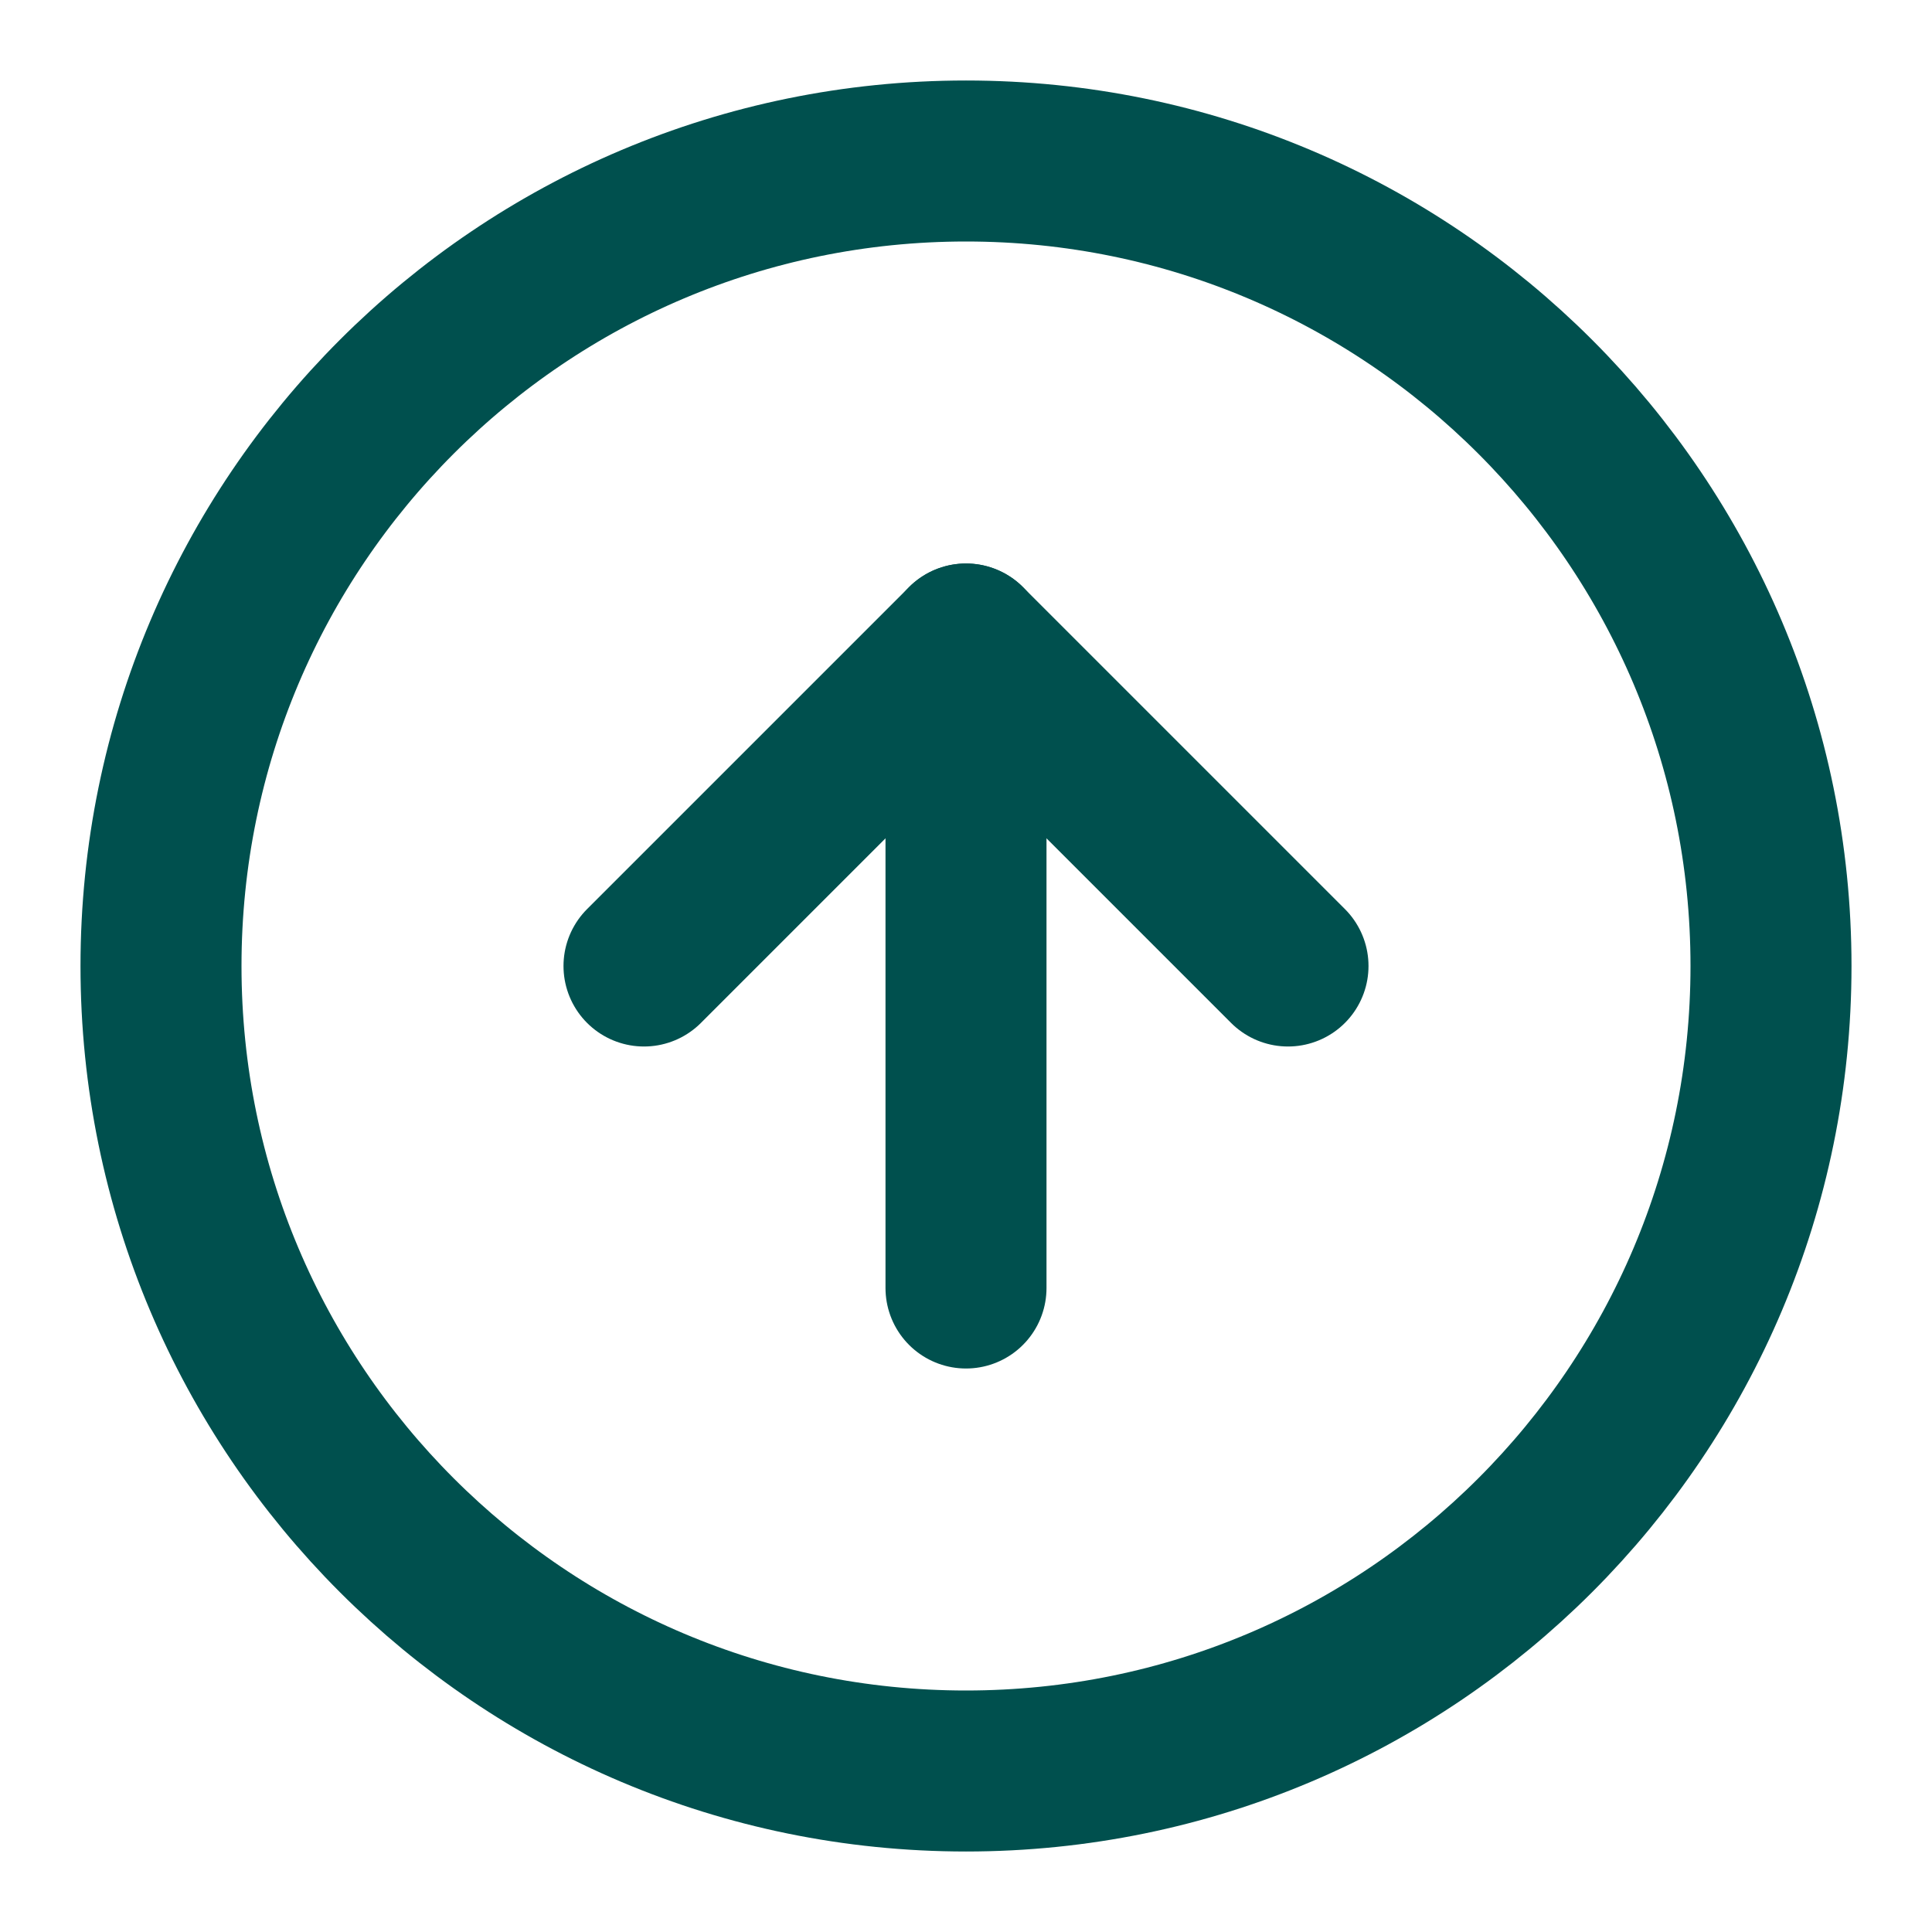
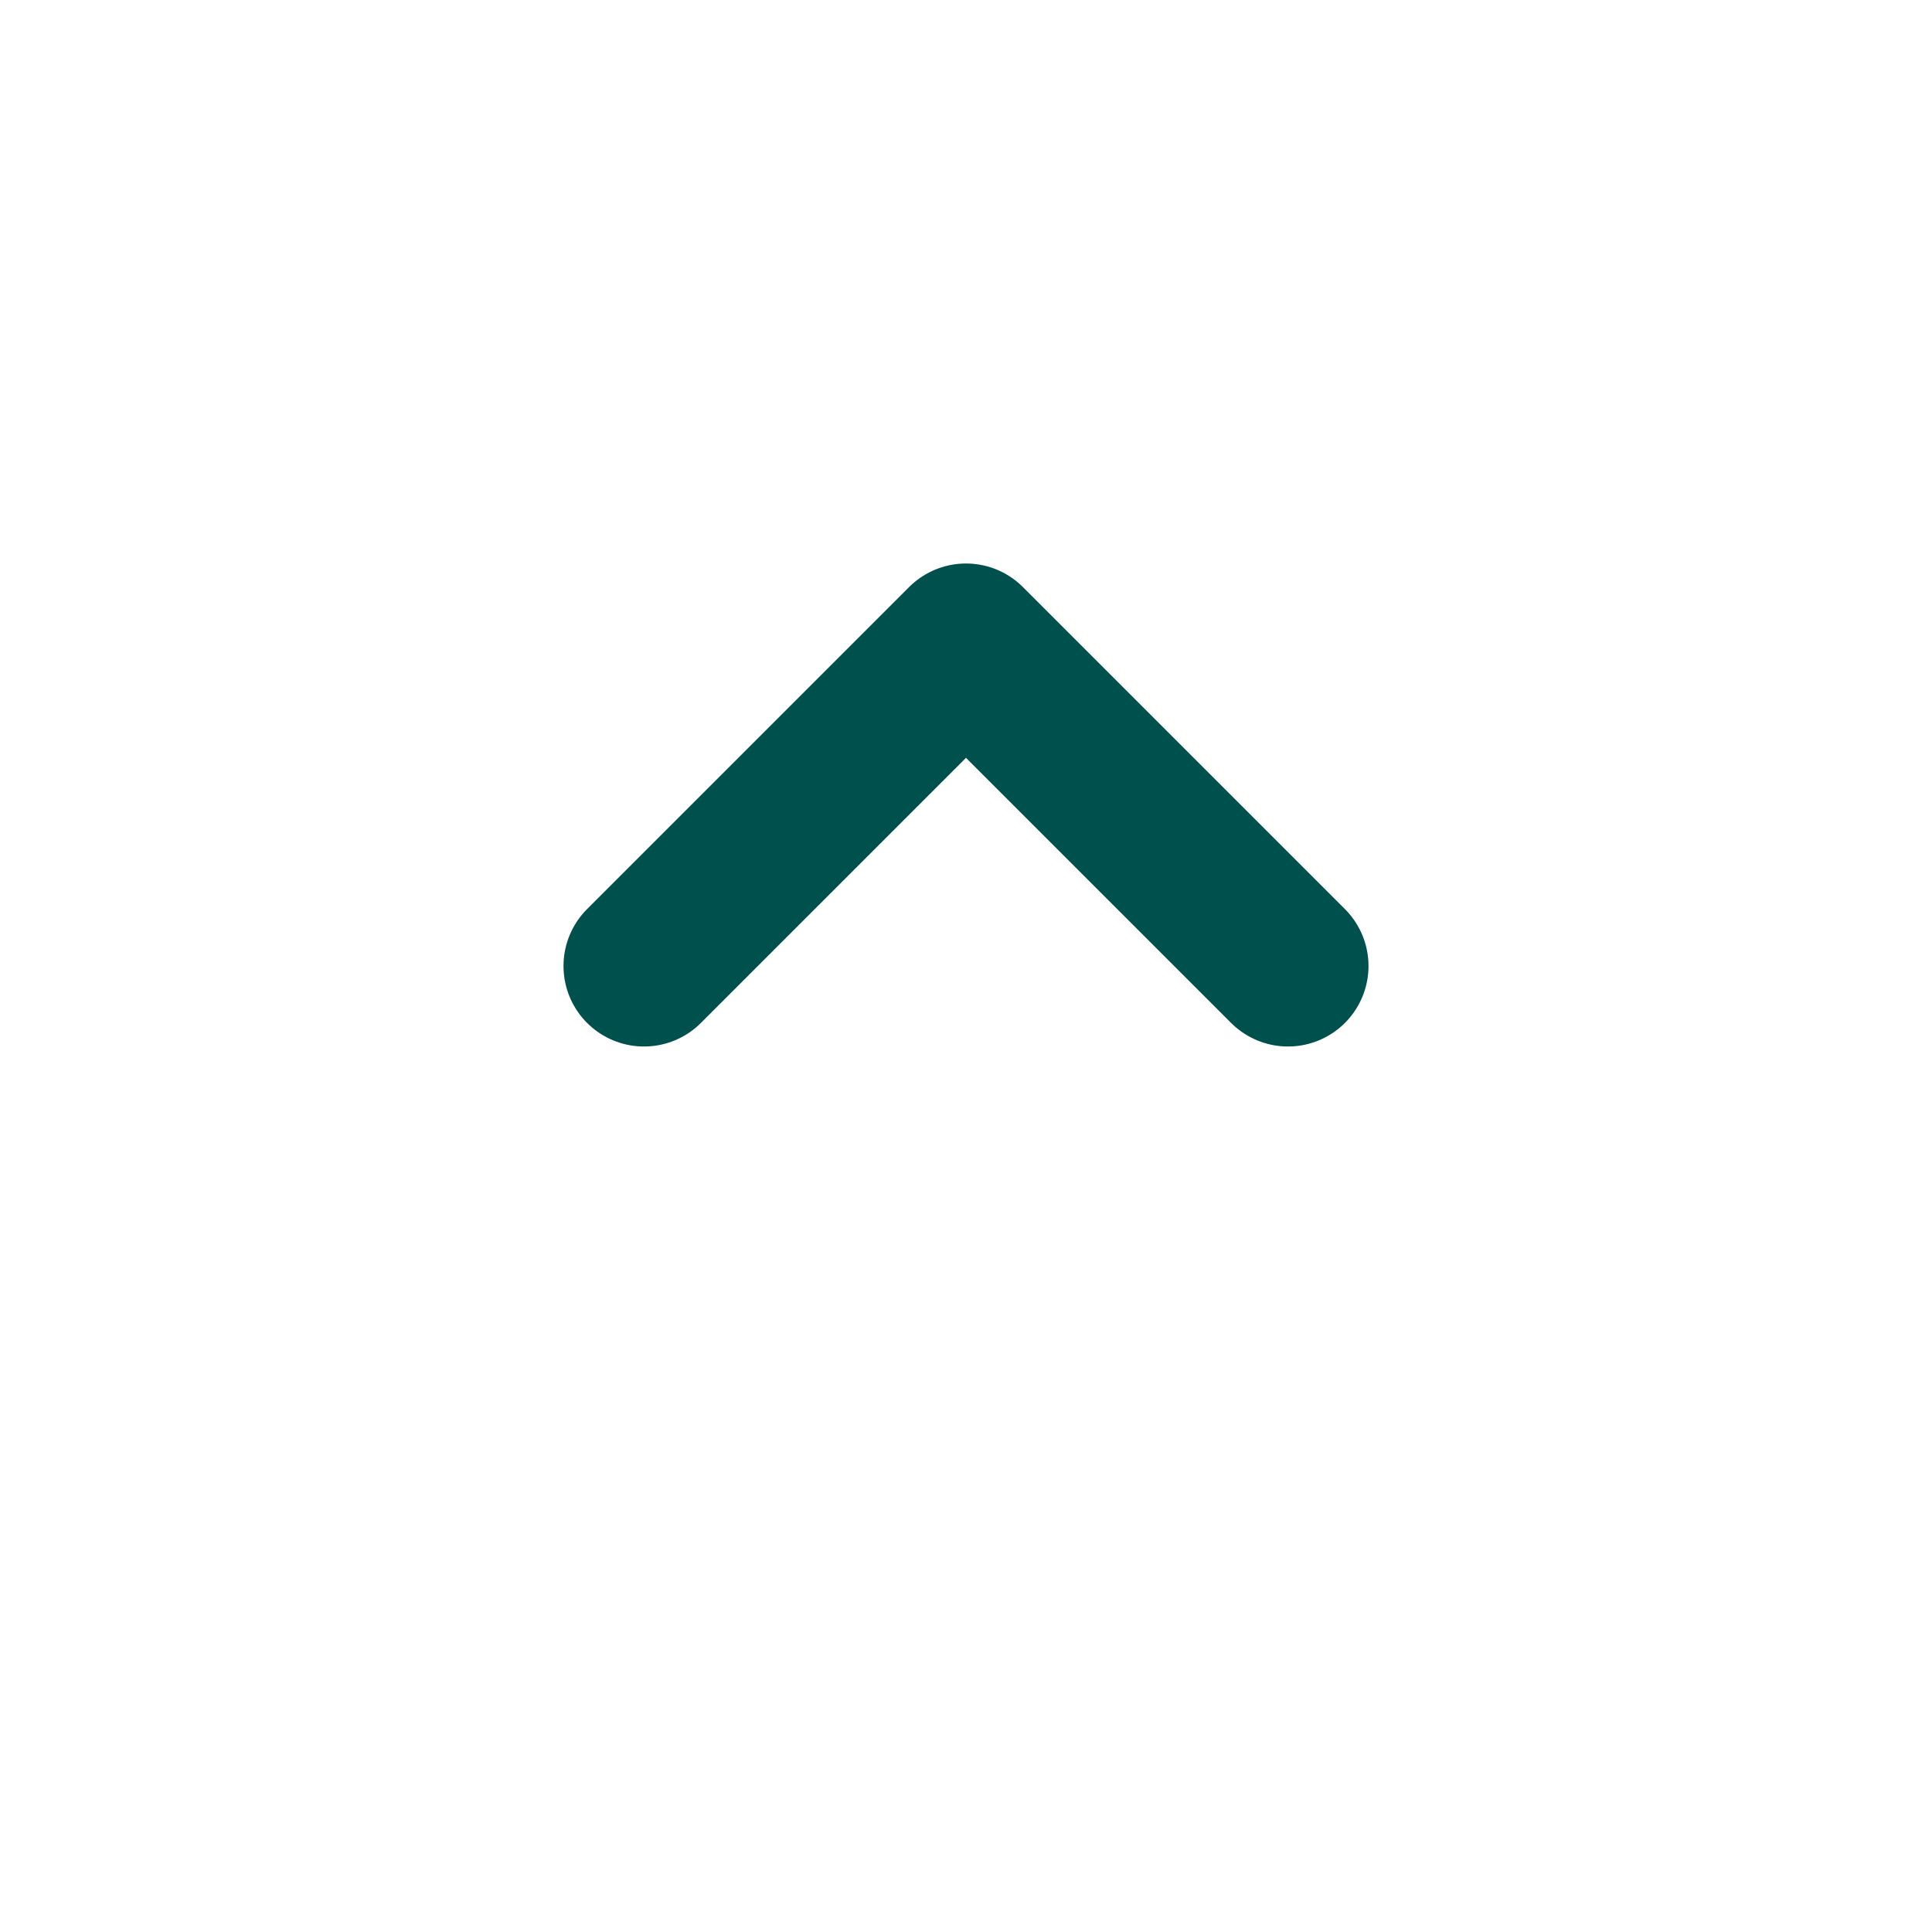
<svg xmlns="http://www.w3.org/2000/svg" width="24" height="24" viewBox="0 0 24 24" fill="none">
-   <path d="M12 22C17.523 22 22 17.523 22 12C22 6.477 17.523 2 12 2C6.477 2 2 6.477 2 12C2 17.523 6.477 22 12 22Z" stroke="#00504E" stroke-width="2" stroke-linecap="round" stroke-linejoin="round" />
  <path d="M16 12L12 8L8 12" stroke="#00504E" stroke-width="2" stroke-linecap="round" stroke-linejoin="round" />
-   <path d="M12 16V8" stroke="#00504E" stroke-width="2" stroke-linecap="round" stroke-linejoin="round" />
</svg>